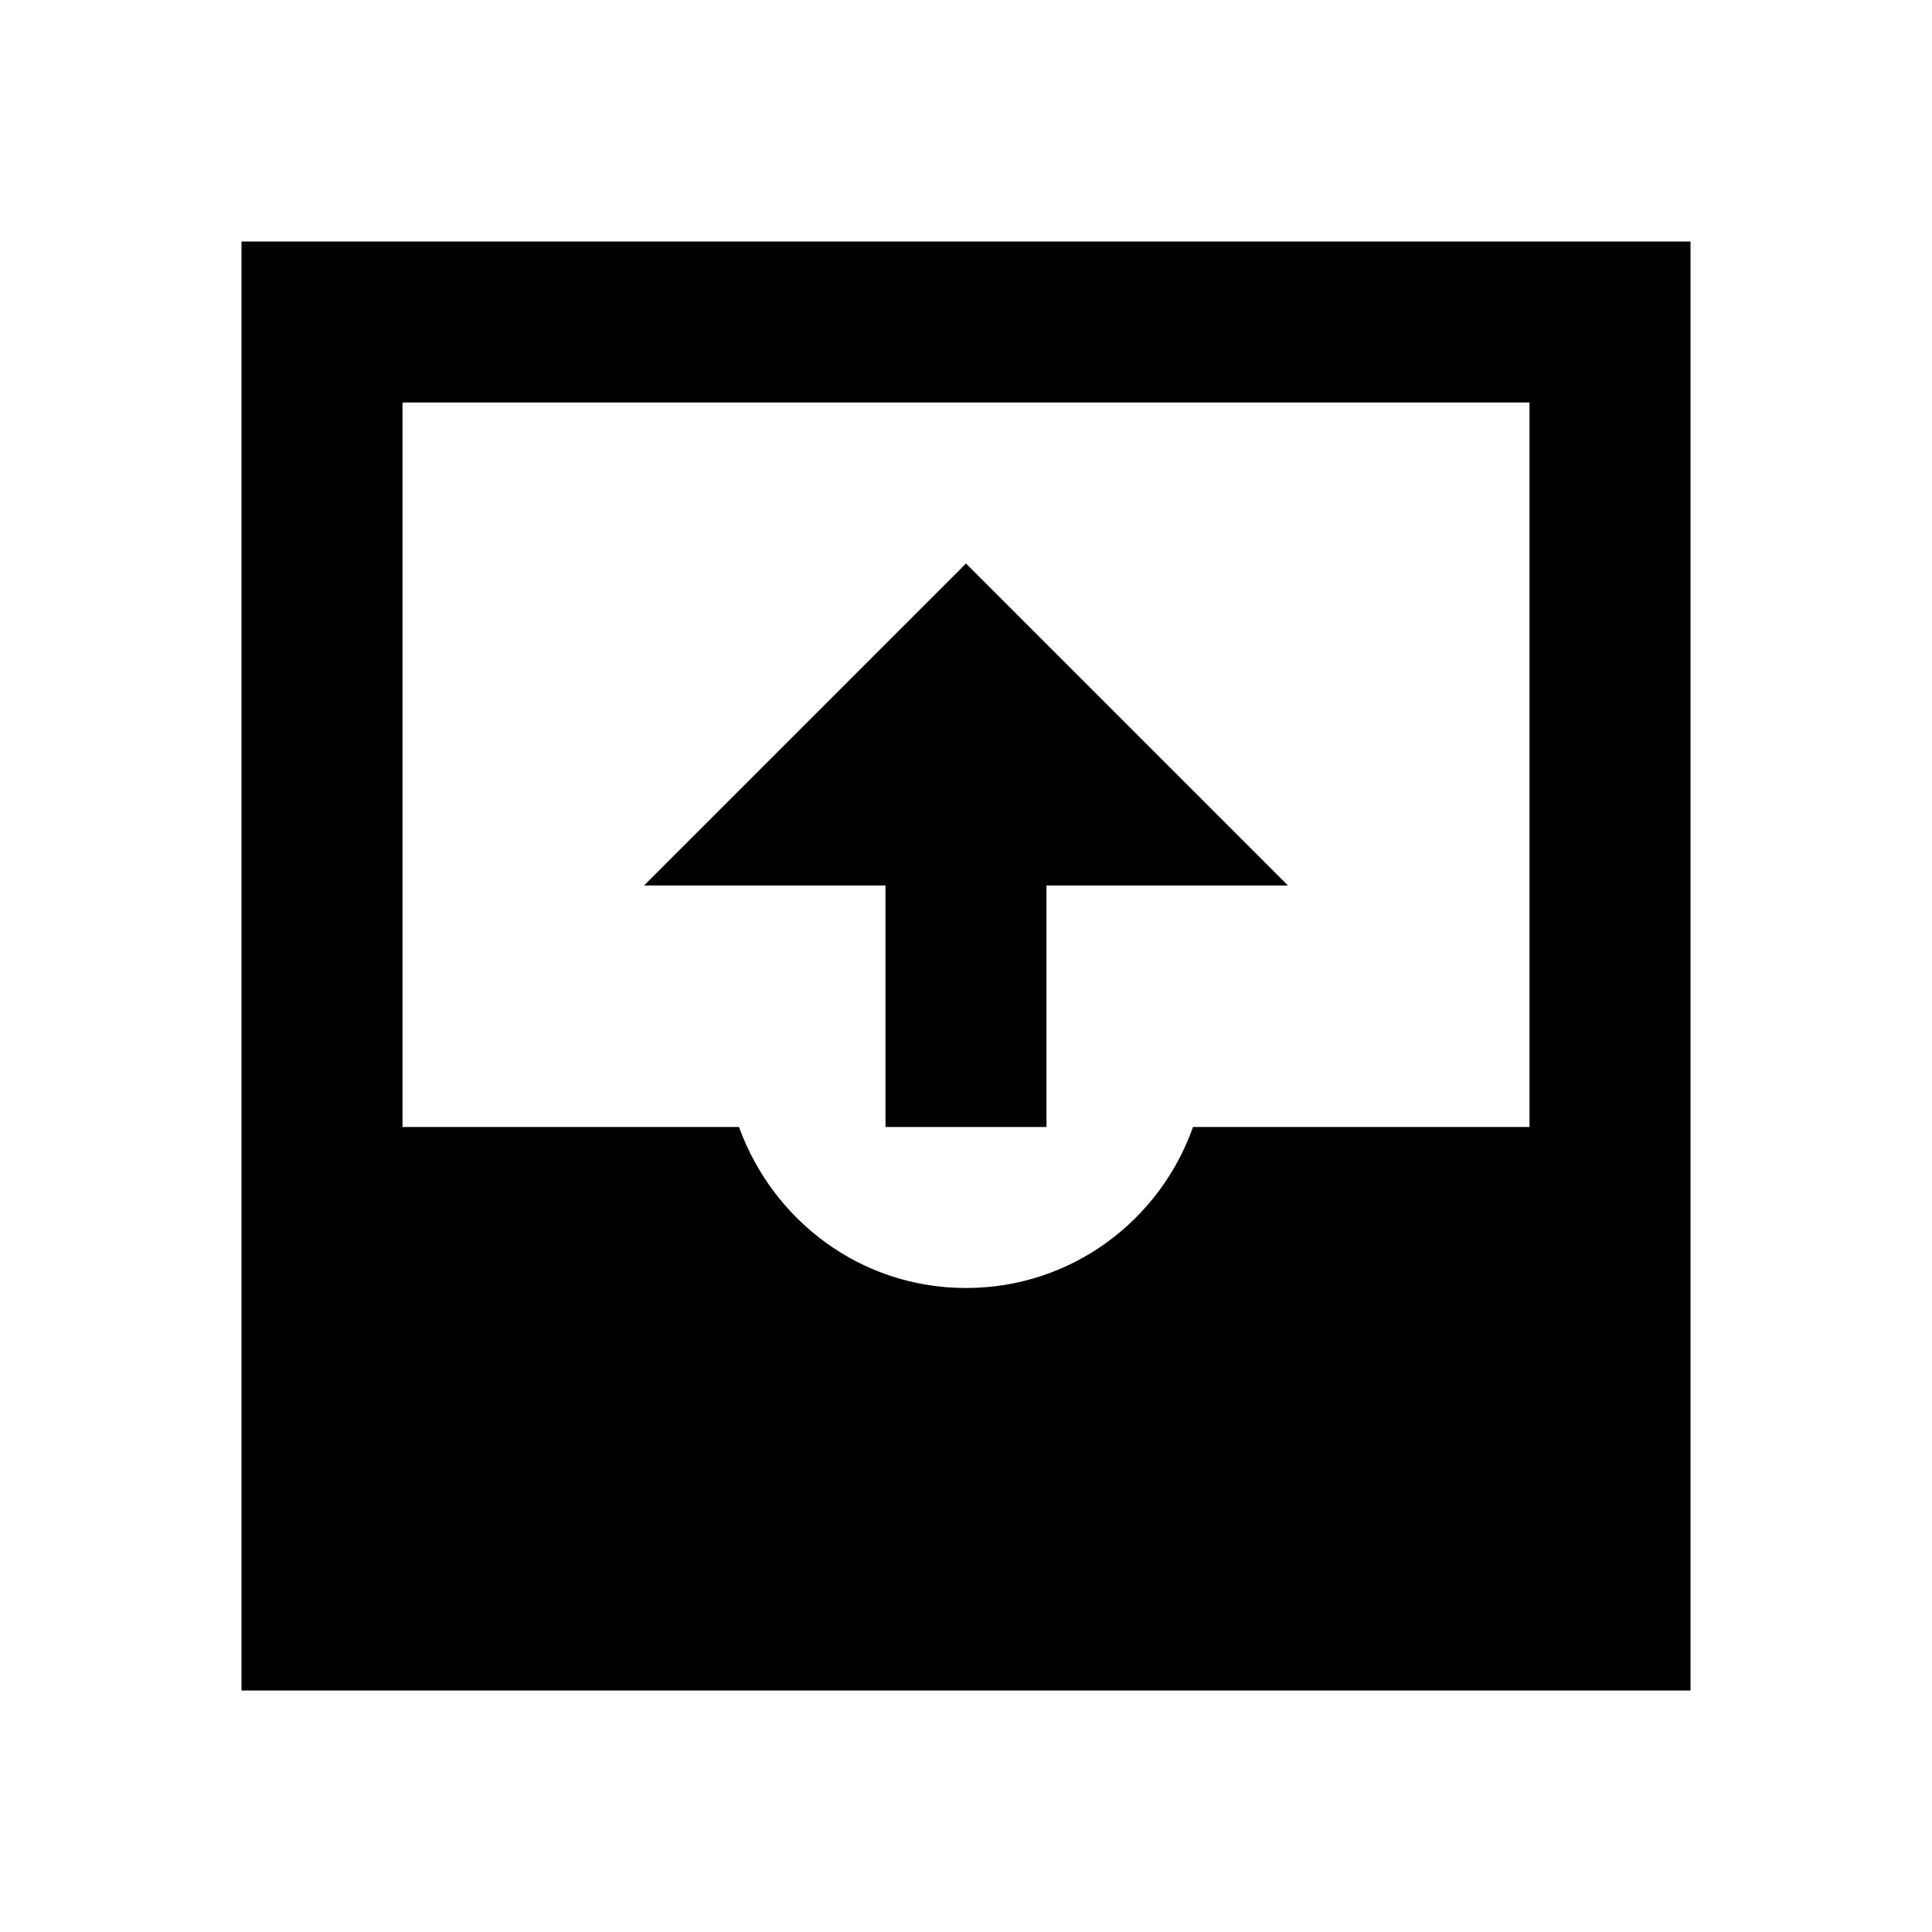
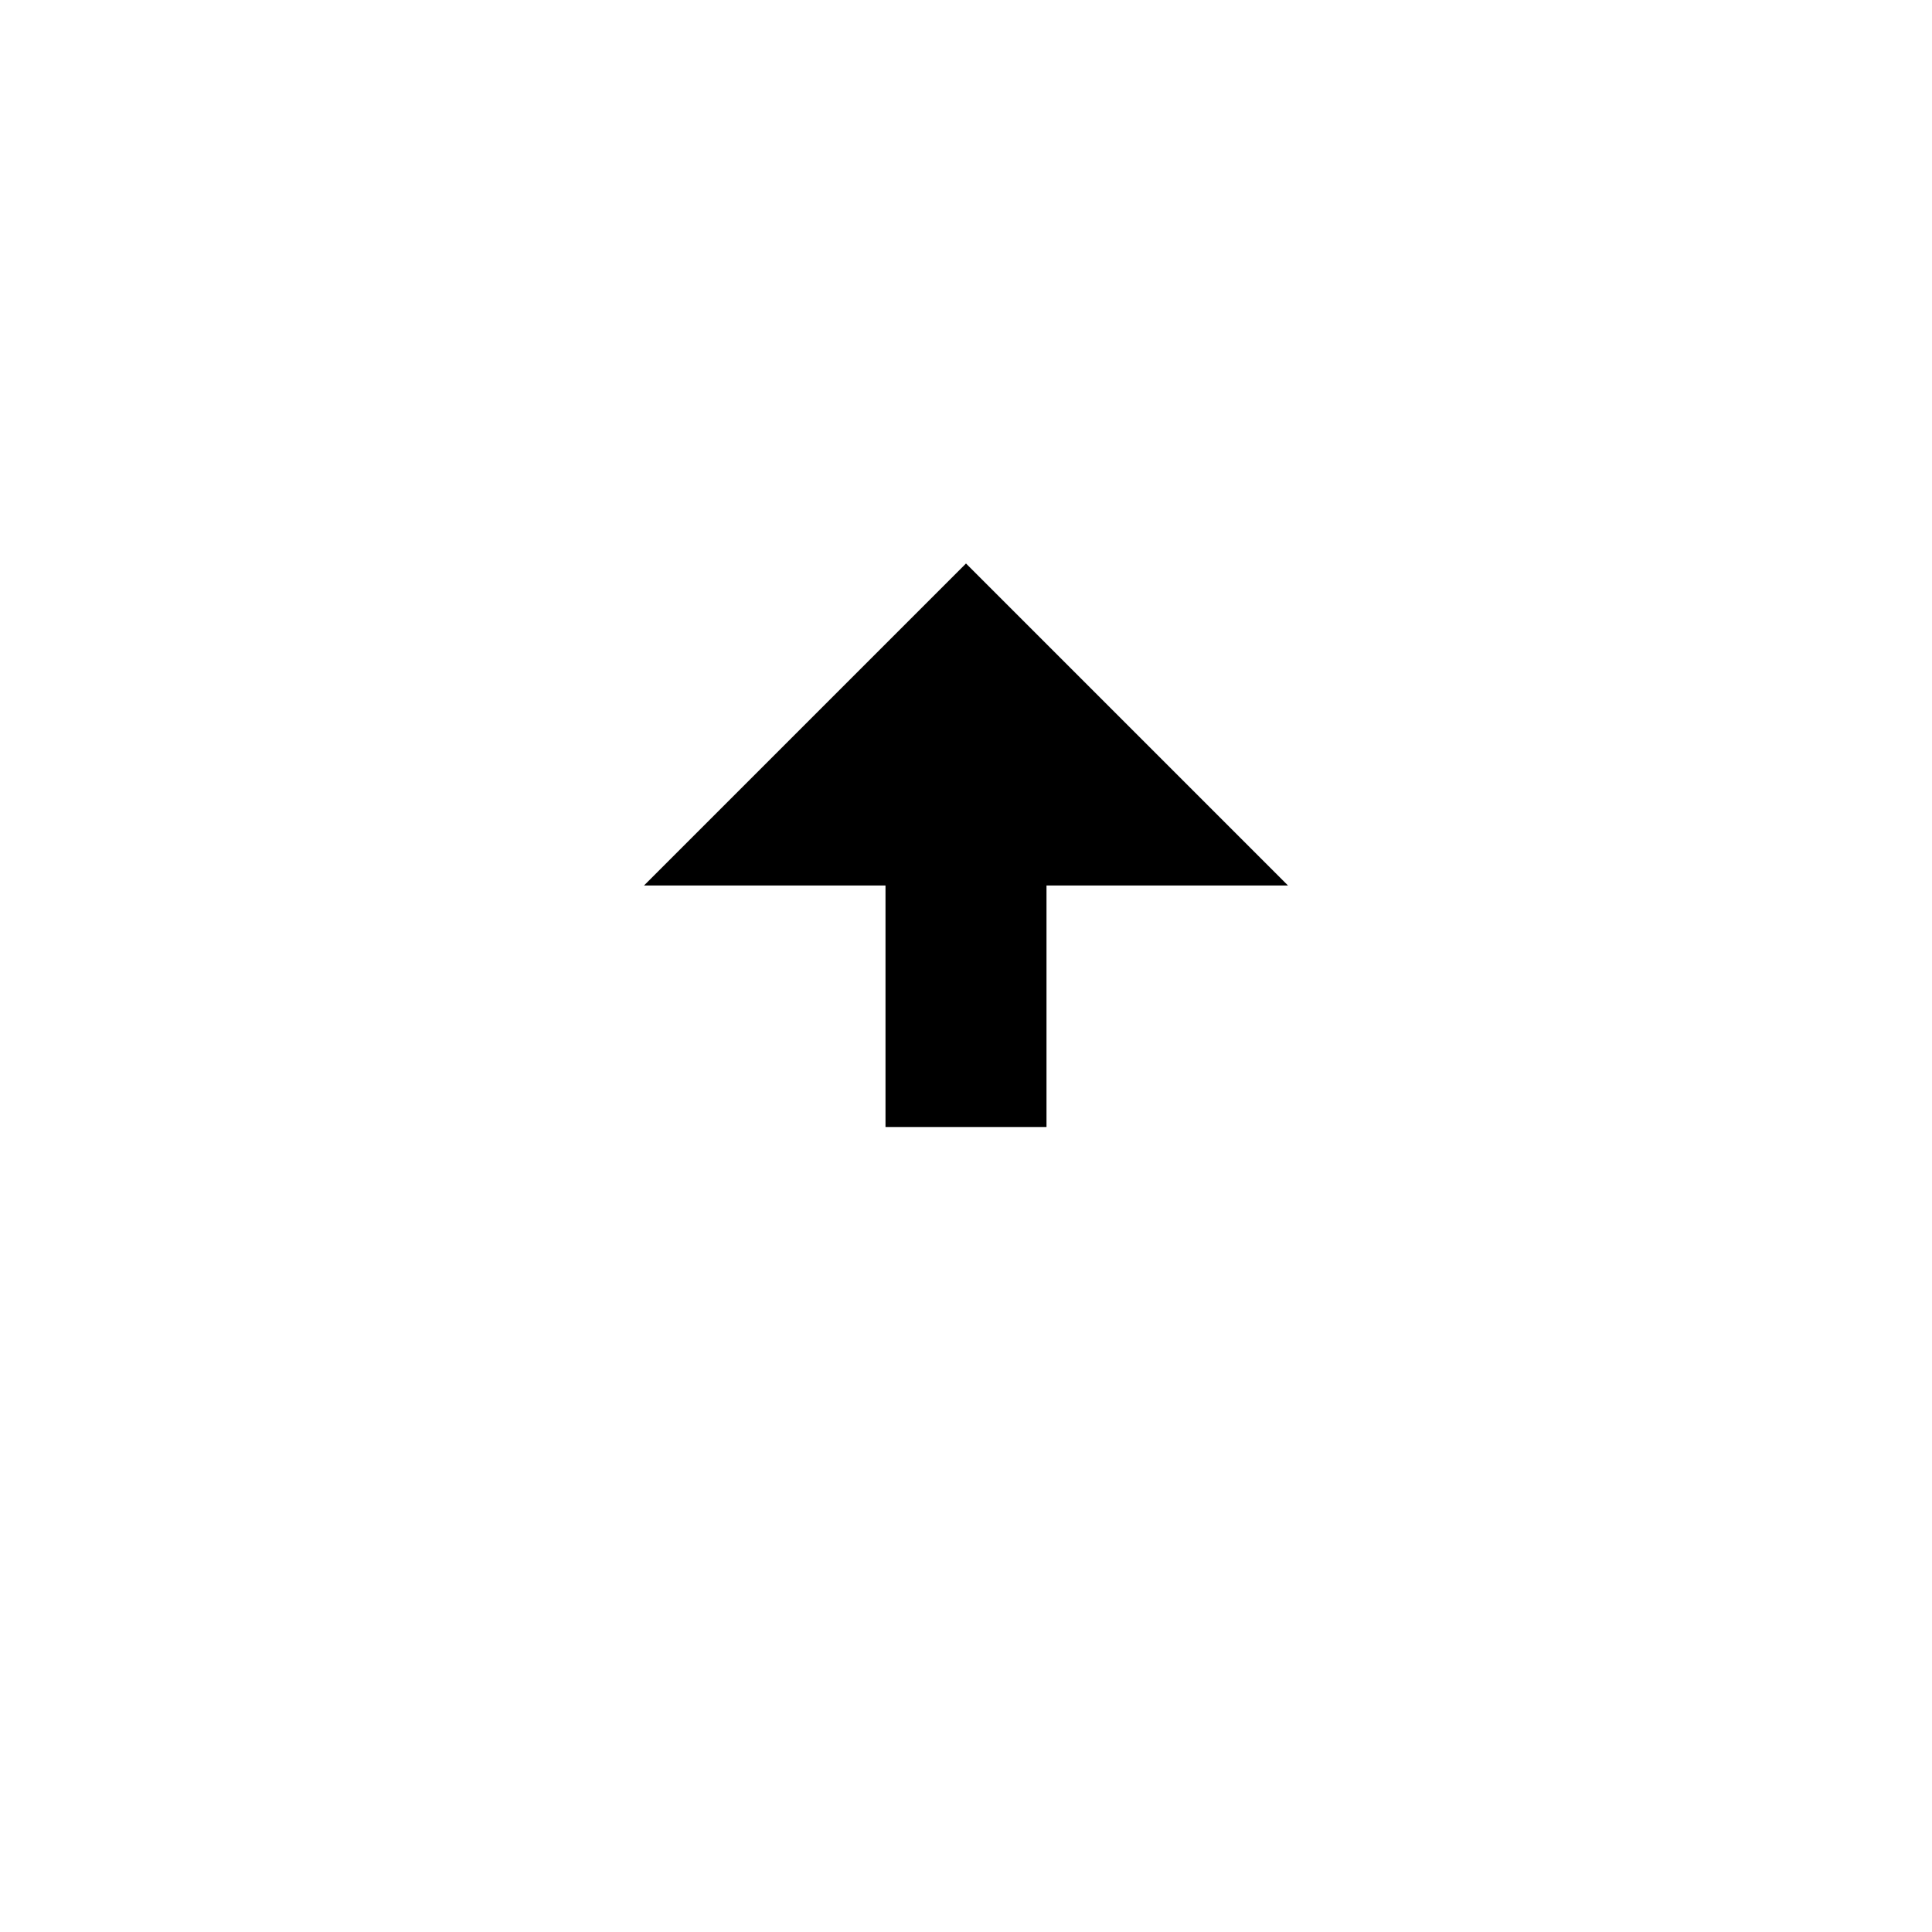
<svg xmlns="http://www.w3.org/2000/svg" width="24" height="24" viewBox="0 0 24 24">
  <path d="M11 14h2v-3h3l-4-4l-4 4h3z" />
-   <path d="M3 3v18h18V3H3zm16 11h-4.18c-.41 1.16-1.51 2-2.82 2s-2.4-.84-2.82-2H5V5h14v9z" />
</svg>